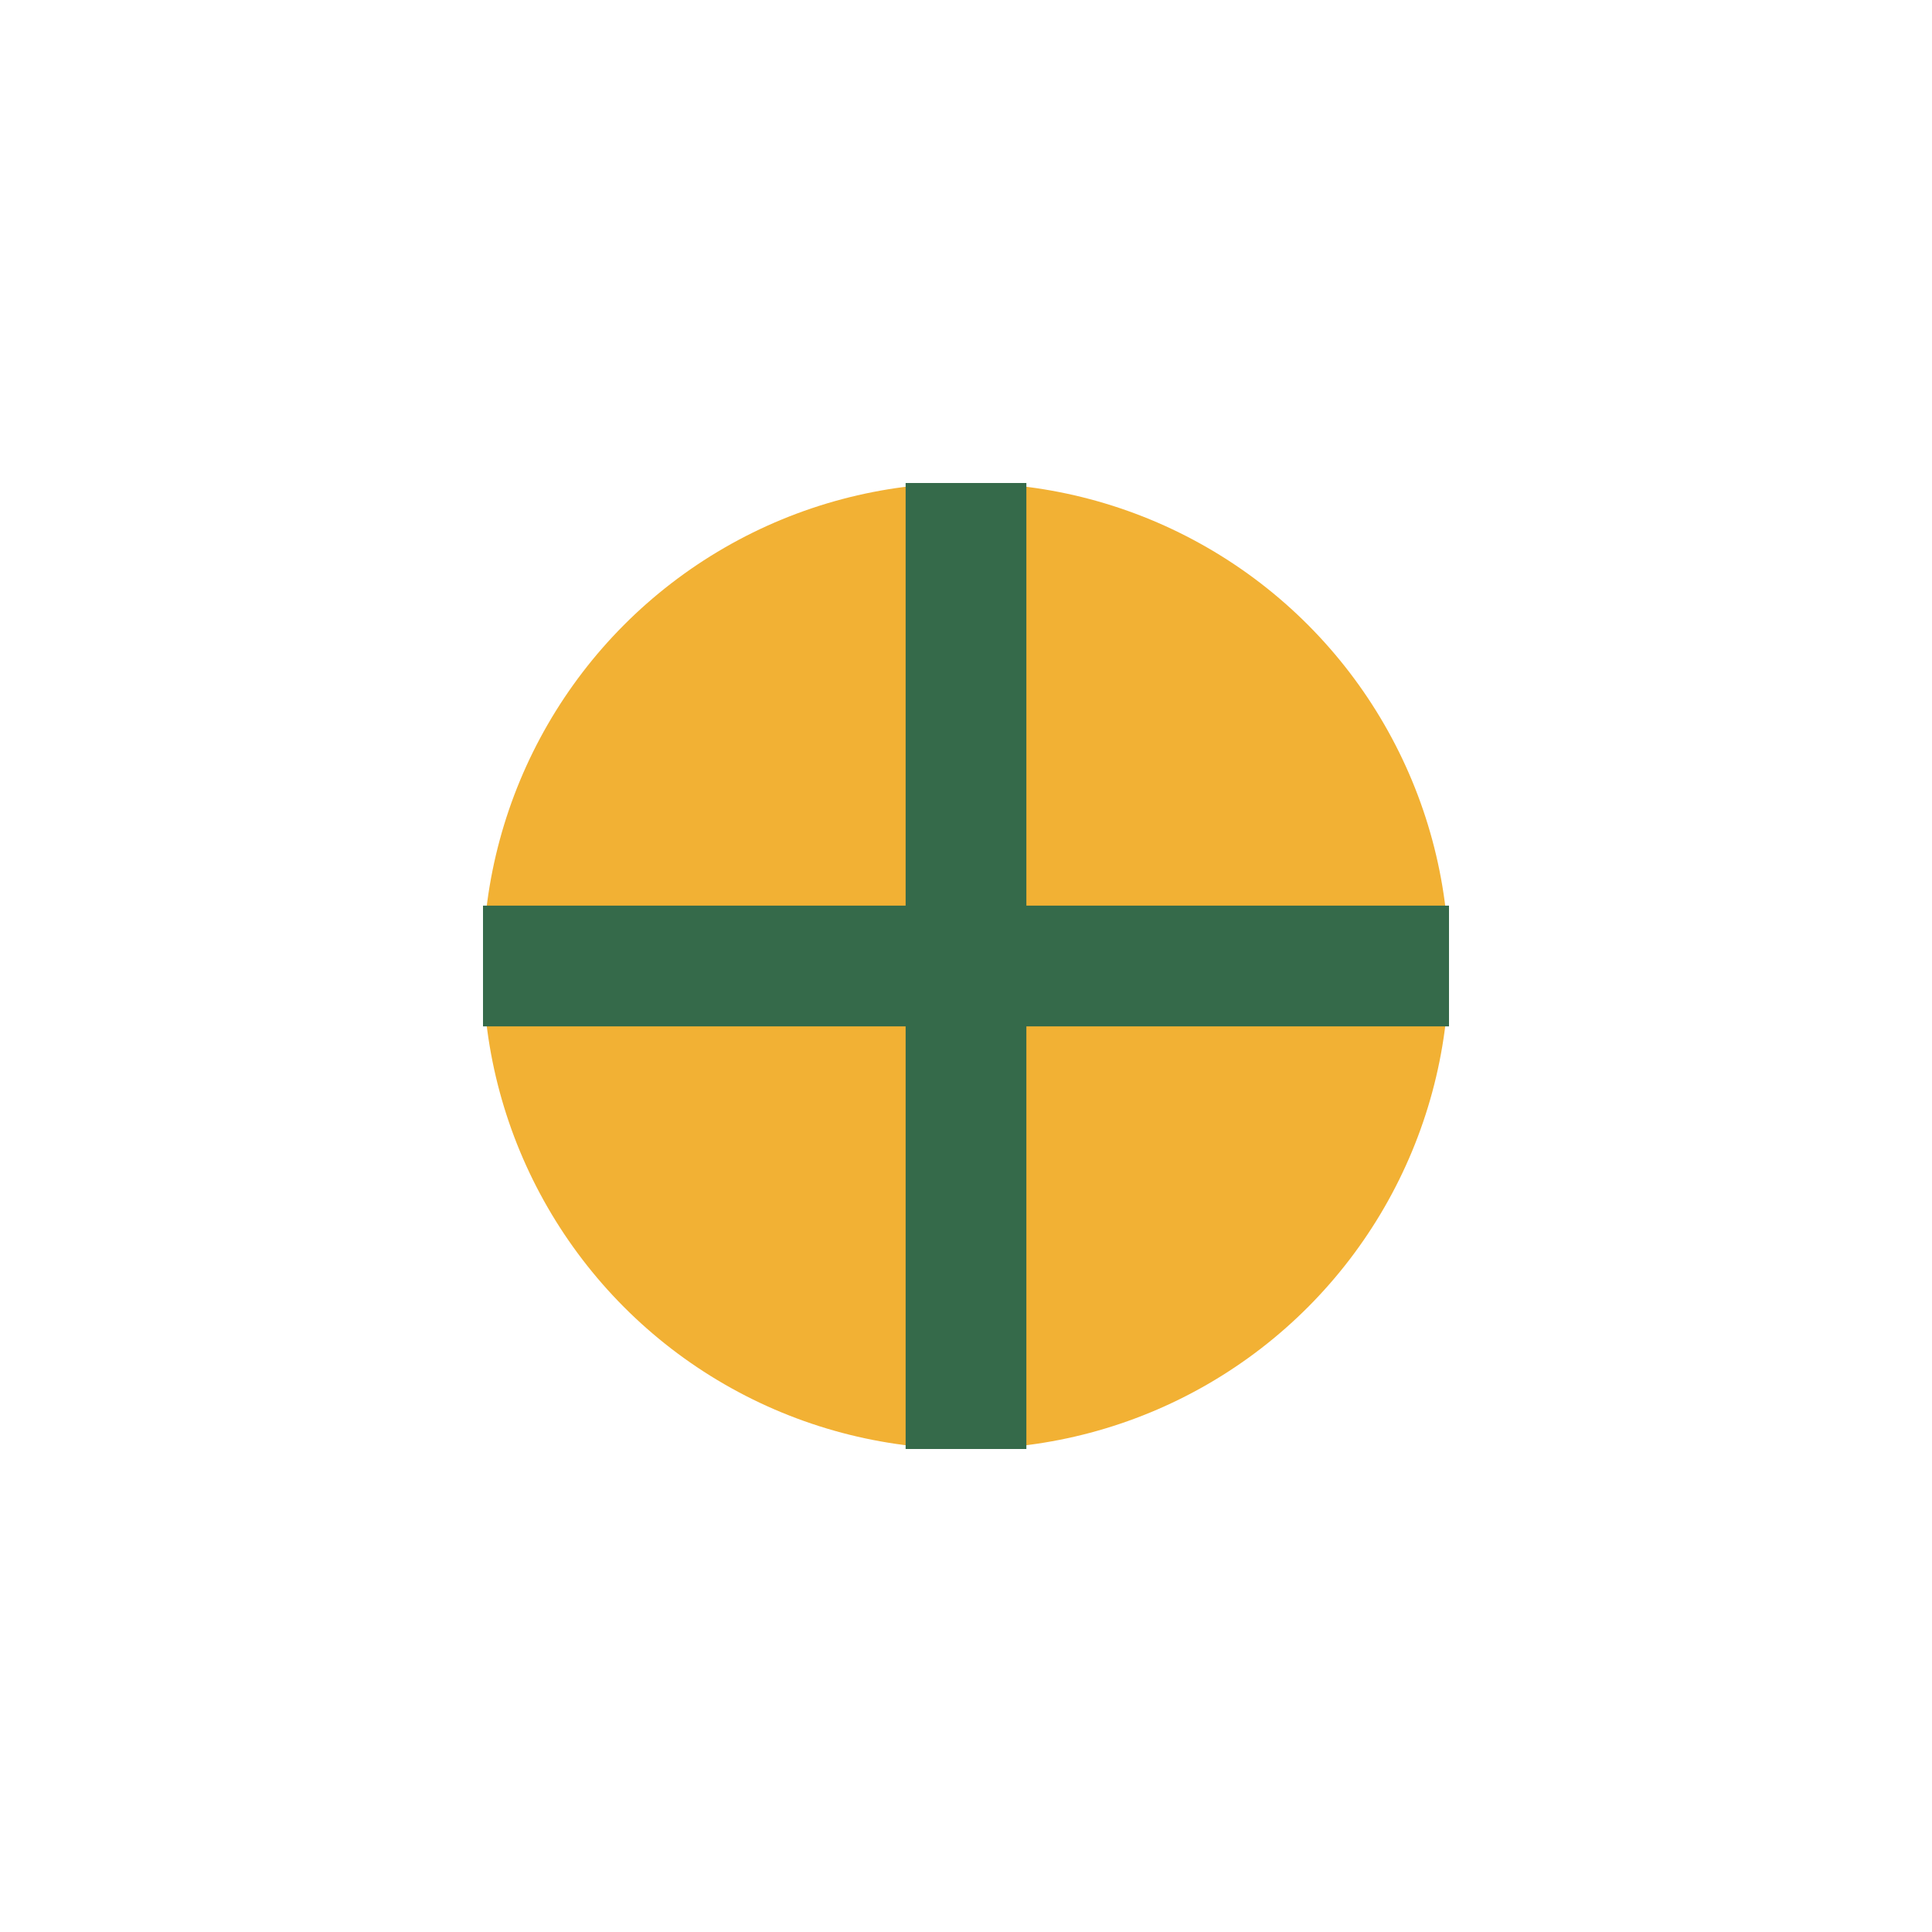
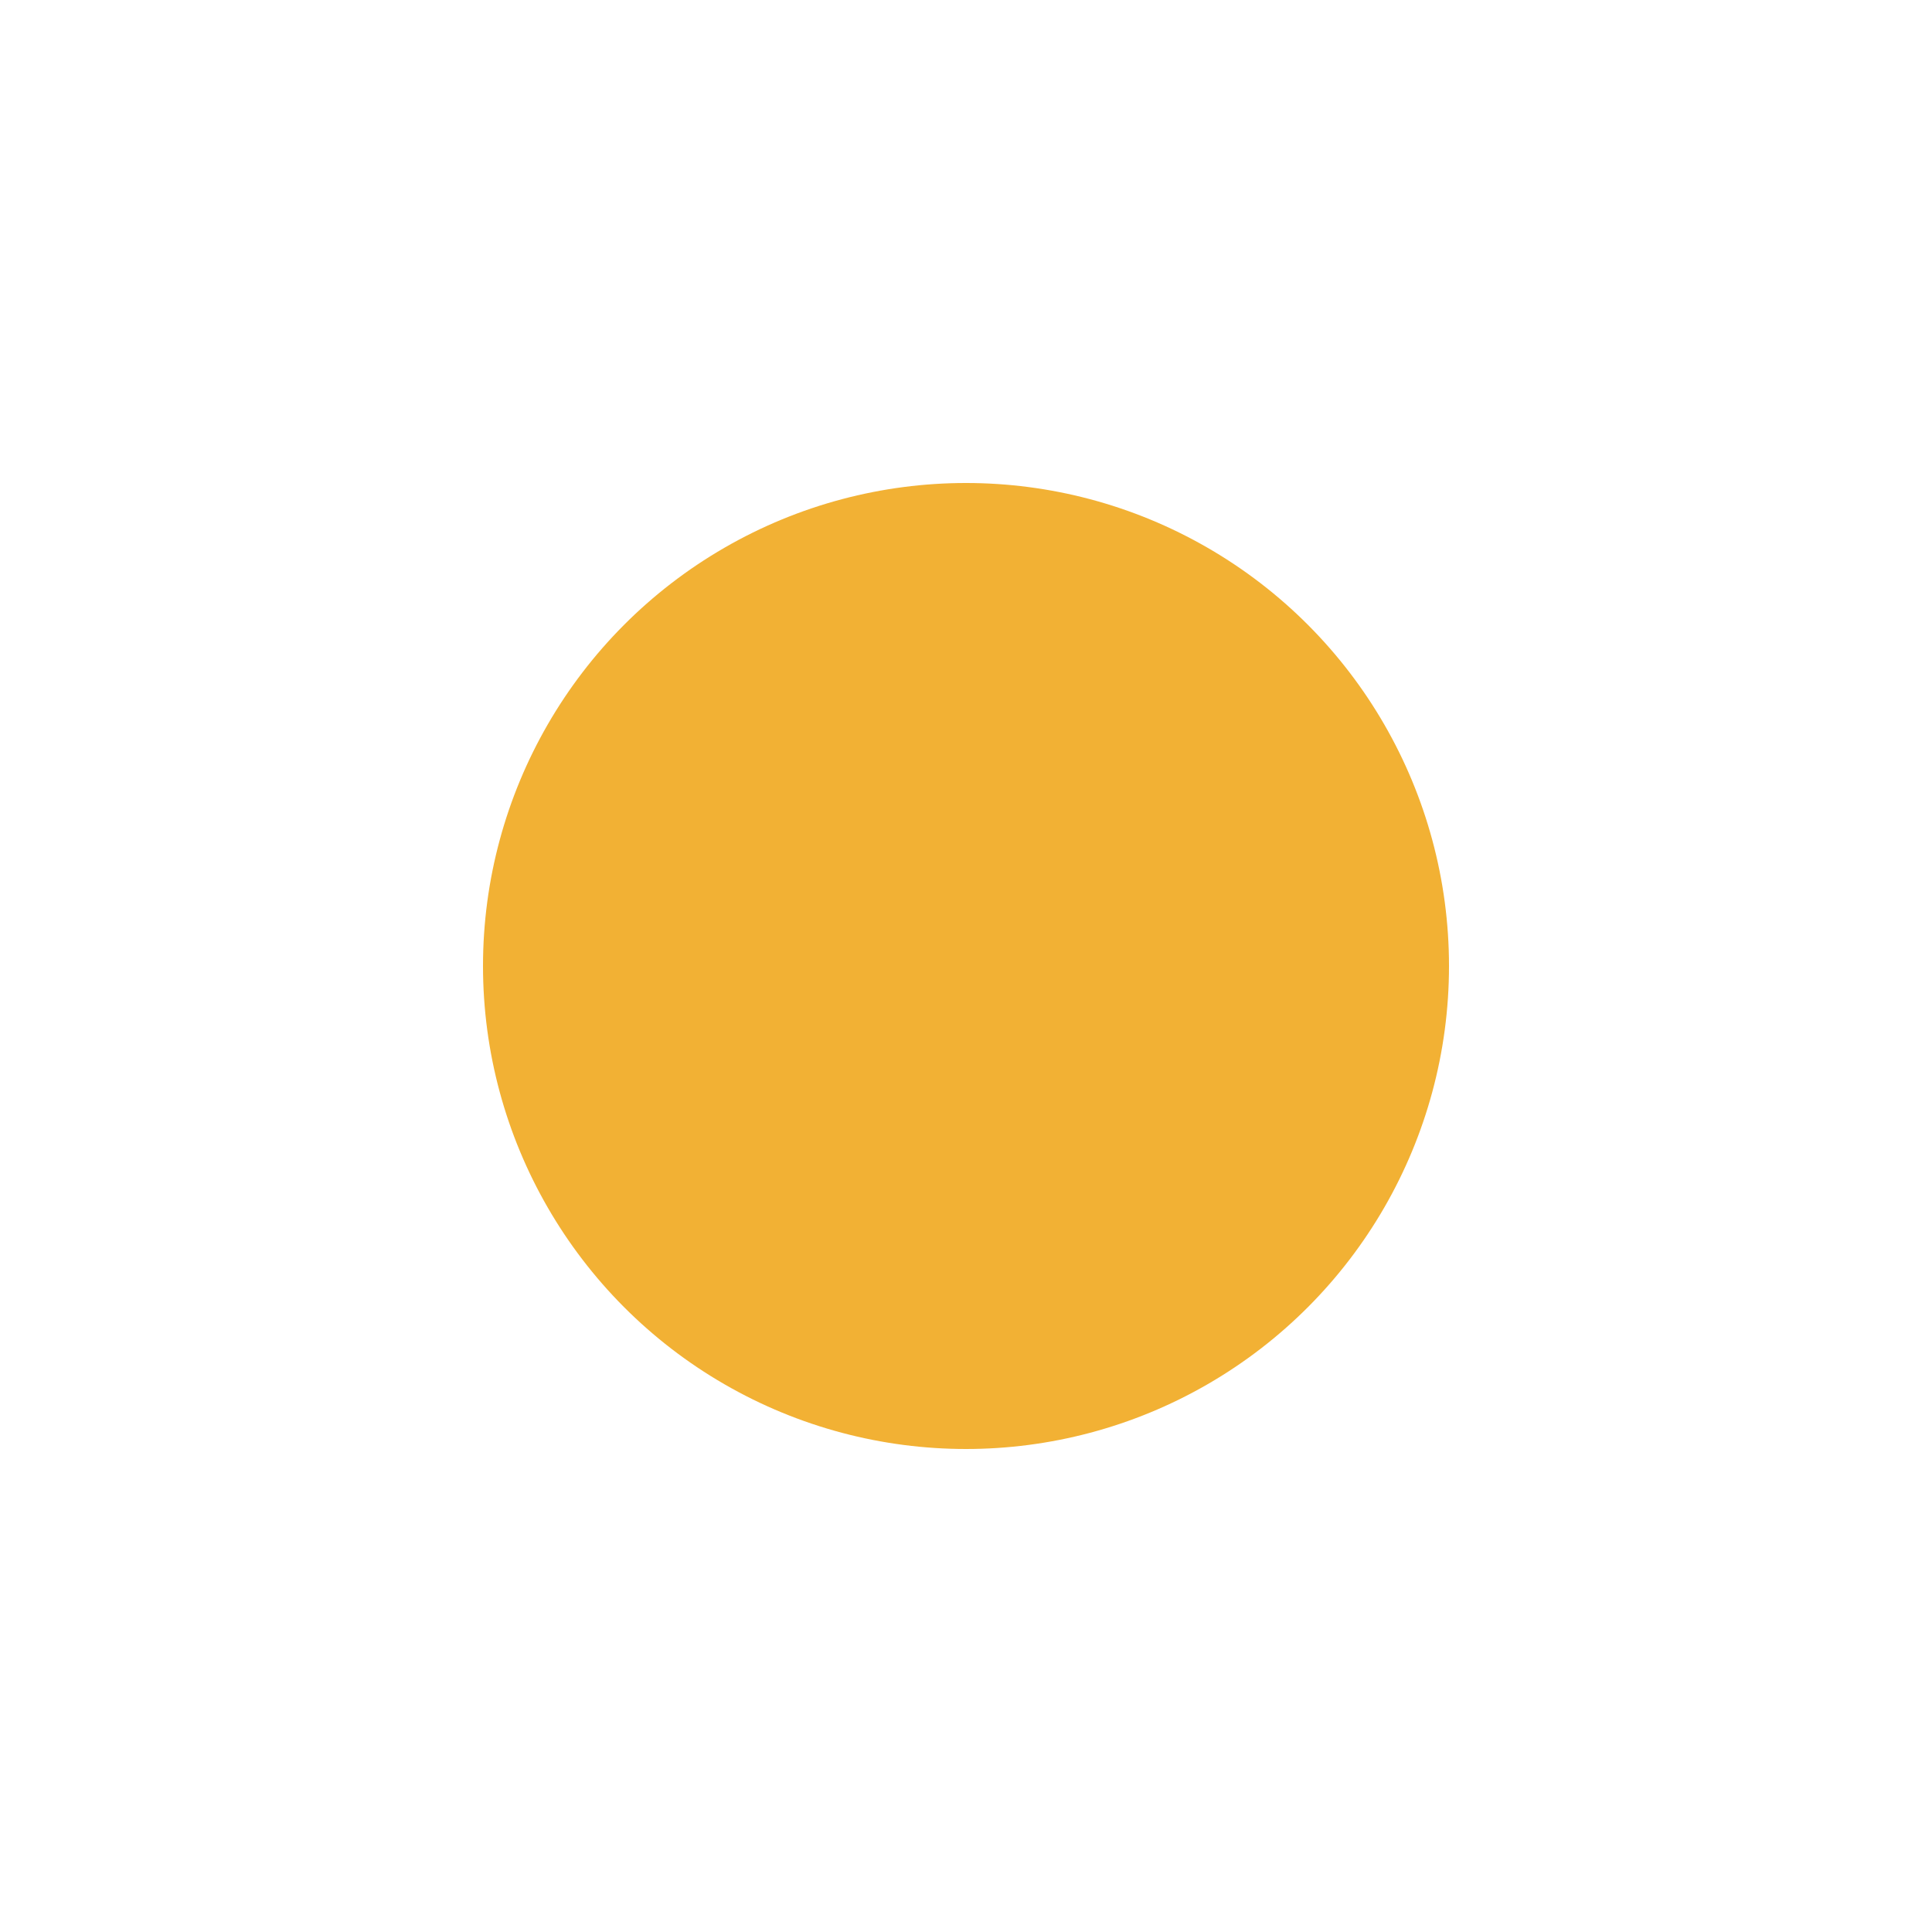
<svg xmlns="http://www.w3.org/2000/svg" width="32" height="32" viewBox="0 0 32 32">
  <circle cx="16" cy="16" r="8" fill="#f2b134" />
-   <path d="M8 16h16M16 8v16" stroke="#356a4a" stroke-width="2" />
</svg>